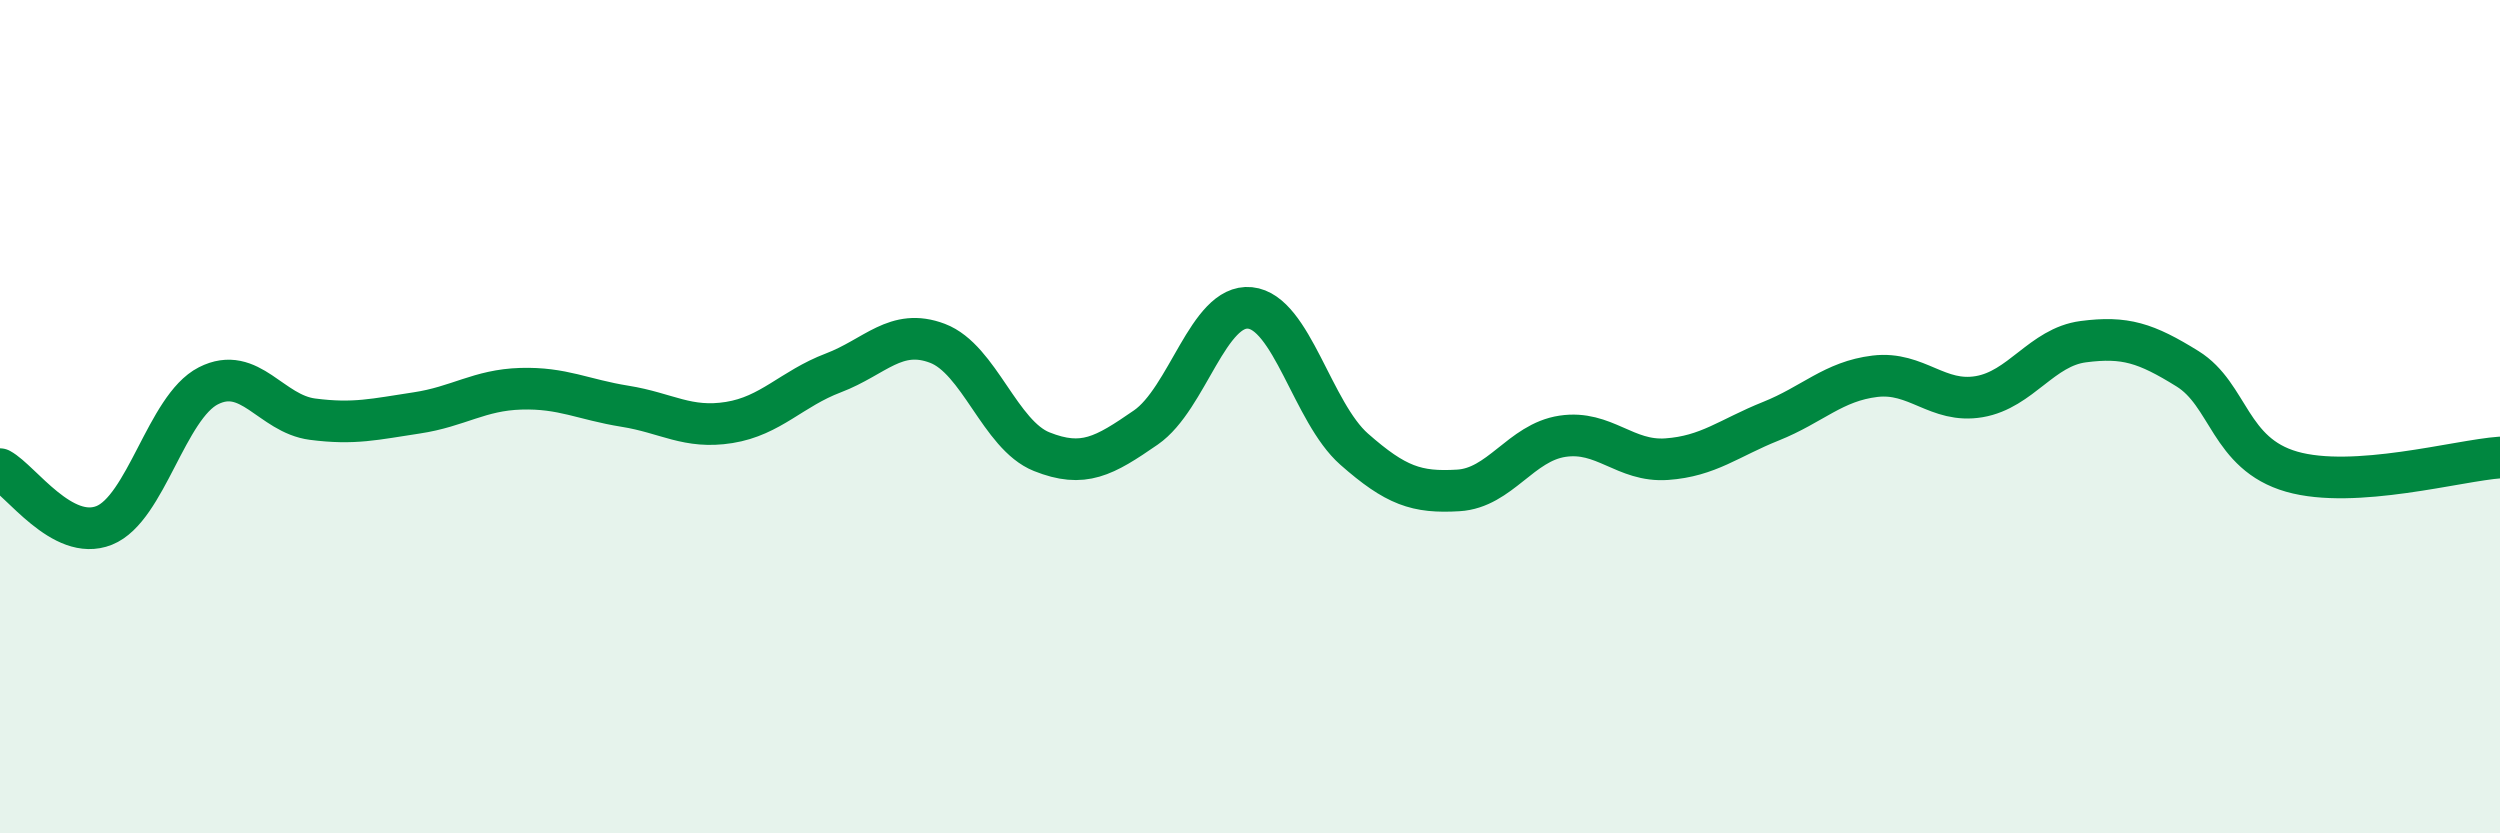
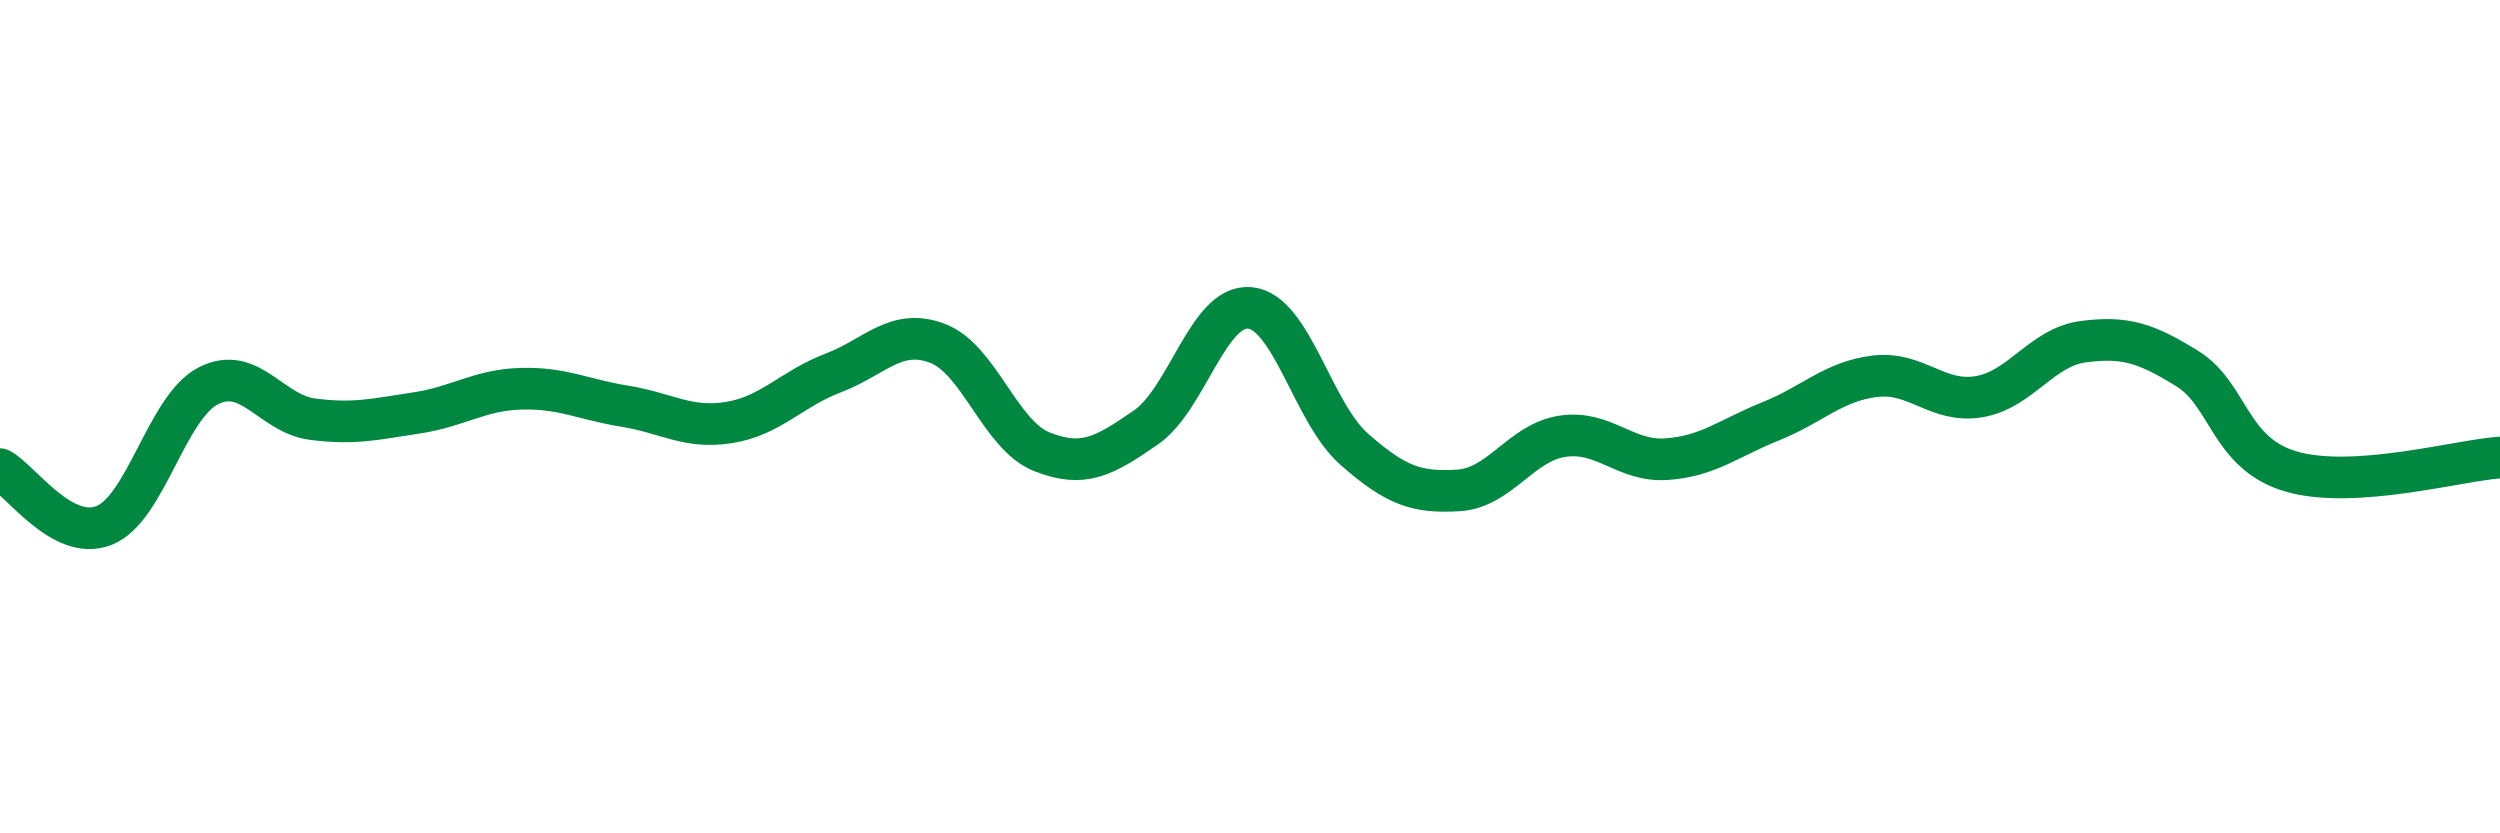
<svg xmlns="http://www.w3.org/2000/svg" width="60" height="20" viewBox="0 0 60 20">
-   <path d="M 0,11.26 C 0.5,11.53 1.5,13.01 2.5,12.61 C 3.5,12.21 4,9.77 5,9.26 C 6,8.75 6.5,9.93 7.5,10.06 C 8.5,10.19 9,10.06 10,9.91 C 11,9.76 11.5,9.36 12.5,9.33 C 13.5,9.3 14,9.59 15,9.75 C 16,9.91 16.5,10.3 17.5,10.14 C 18.5,9.98 19,9.33 20,8.95 C 21,8.57 21.5,7.86 22.5,8.24 C 23.5,8.62 24,10.44 25,10.84 C 26,11.24 26.5,10.95 27.5,10.26 C 28.5,9.57 29,7.29 30,7.39 C 31,7.49 31.5,9.9 32.5,10.78 C 33.5,11.66 34,11.83 35,11.77 C 36,11.71 36.5,10.62 37.5,10.47 C 38.5,10.32 39,11.09 40,11.02 C 41,10.95 41.5,10.51 42.5,10.11 C 43.5,9.71 44,9.15 45,9.03 C 46,8.91 46.5,9.69 47.5,9.52 C 48.5,9.35 49,8.33 50,8.2 C 51,8.07 51.5,8.23 52.5,8.85 C 53.5,9.47 53.5,10.89 55,11.32 C 56.5,11.75 59,11.05 60,10.98L60 20L0 20Z" fill="#008740" opacity="0.1" stroke-linecap="round" stroke-linejoin="round" />
  <path d="M 0,11.26 C 0.5,11.53 1.5,13.01 2.5,12.61 C 3.5,12.21 4,9.77 5,9.26 C 6,8.75 6.5,9.93 7.5,10.06 C 8.5,10.19 9,10.06 10,9.91 C 11,9.76 11.5,9.36 12.5,9.33 C 13.5,9.3 14,9.59 15,9.75 C 16,9.91 16.5,10.3 17.5,10.14 C 18.5,9.98 19,9.33 20,8.95 C 21,8.57 21.5,7.86 22.5,8.24 C 23.5,8.62 24,10.44 25,10.84 C 26,11.24 26.5,10.95 27.5,10.26 C 28.5,9.57 29,7.29 30,7.39 C 31,7.49 31.5,9.9 32.5,10.78 C 33.5,11.66 34,11.83 35,11.77 C 36,11.71 36.5,10.62 37.5,10.47 C 38.5,10.32 39,11.09 40,11.02 C 41,10.95 41.5,10.51 42.5,10.11 C 43.5,9.71 44,9.15 45,9.03 C 46,8.91 46.5,9.69 47.5,9.52 C 48.5,9.35 49,8.33 50,8.2 C 51,8.07 51.5,8.23 52.5,8.85 C 53.5,9.47 53.5,10.89 55,11.32 C 56.5,11.75 59,11.05 60,10.98" stroke="#008740" stroke-width="1" fill="none" stroke-linecap="round" stroke-linejoin="round" />
</svg>